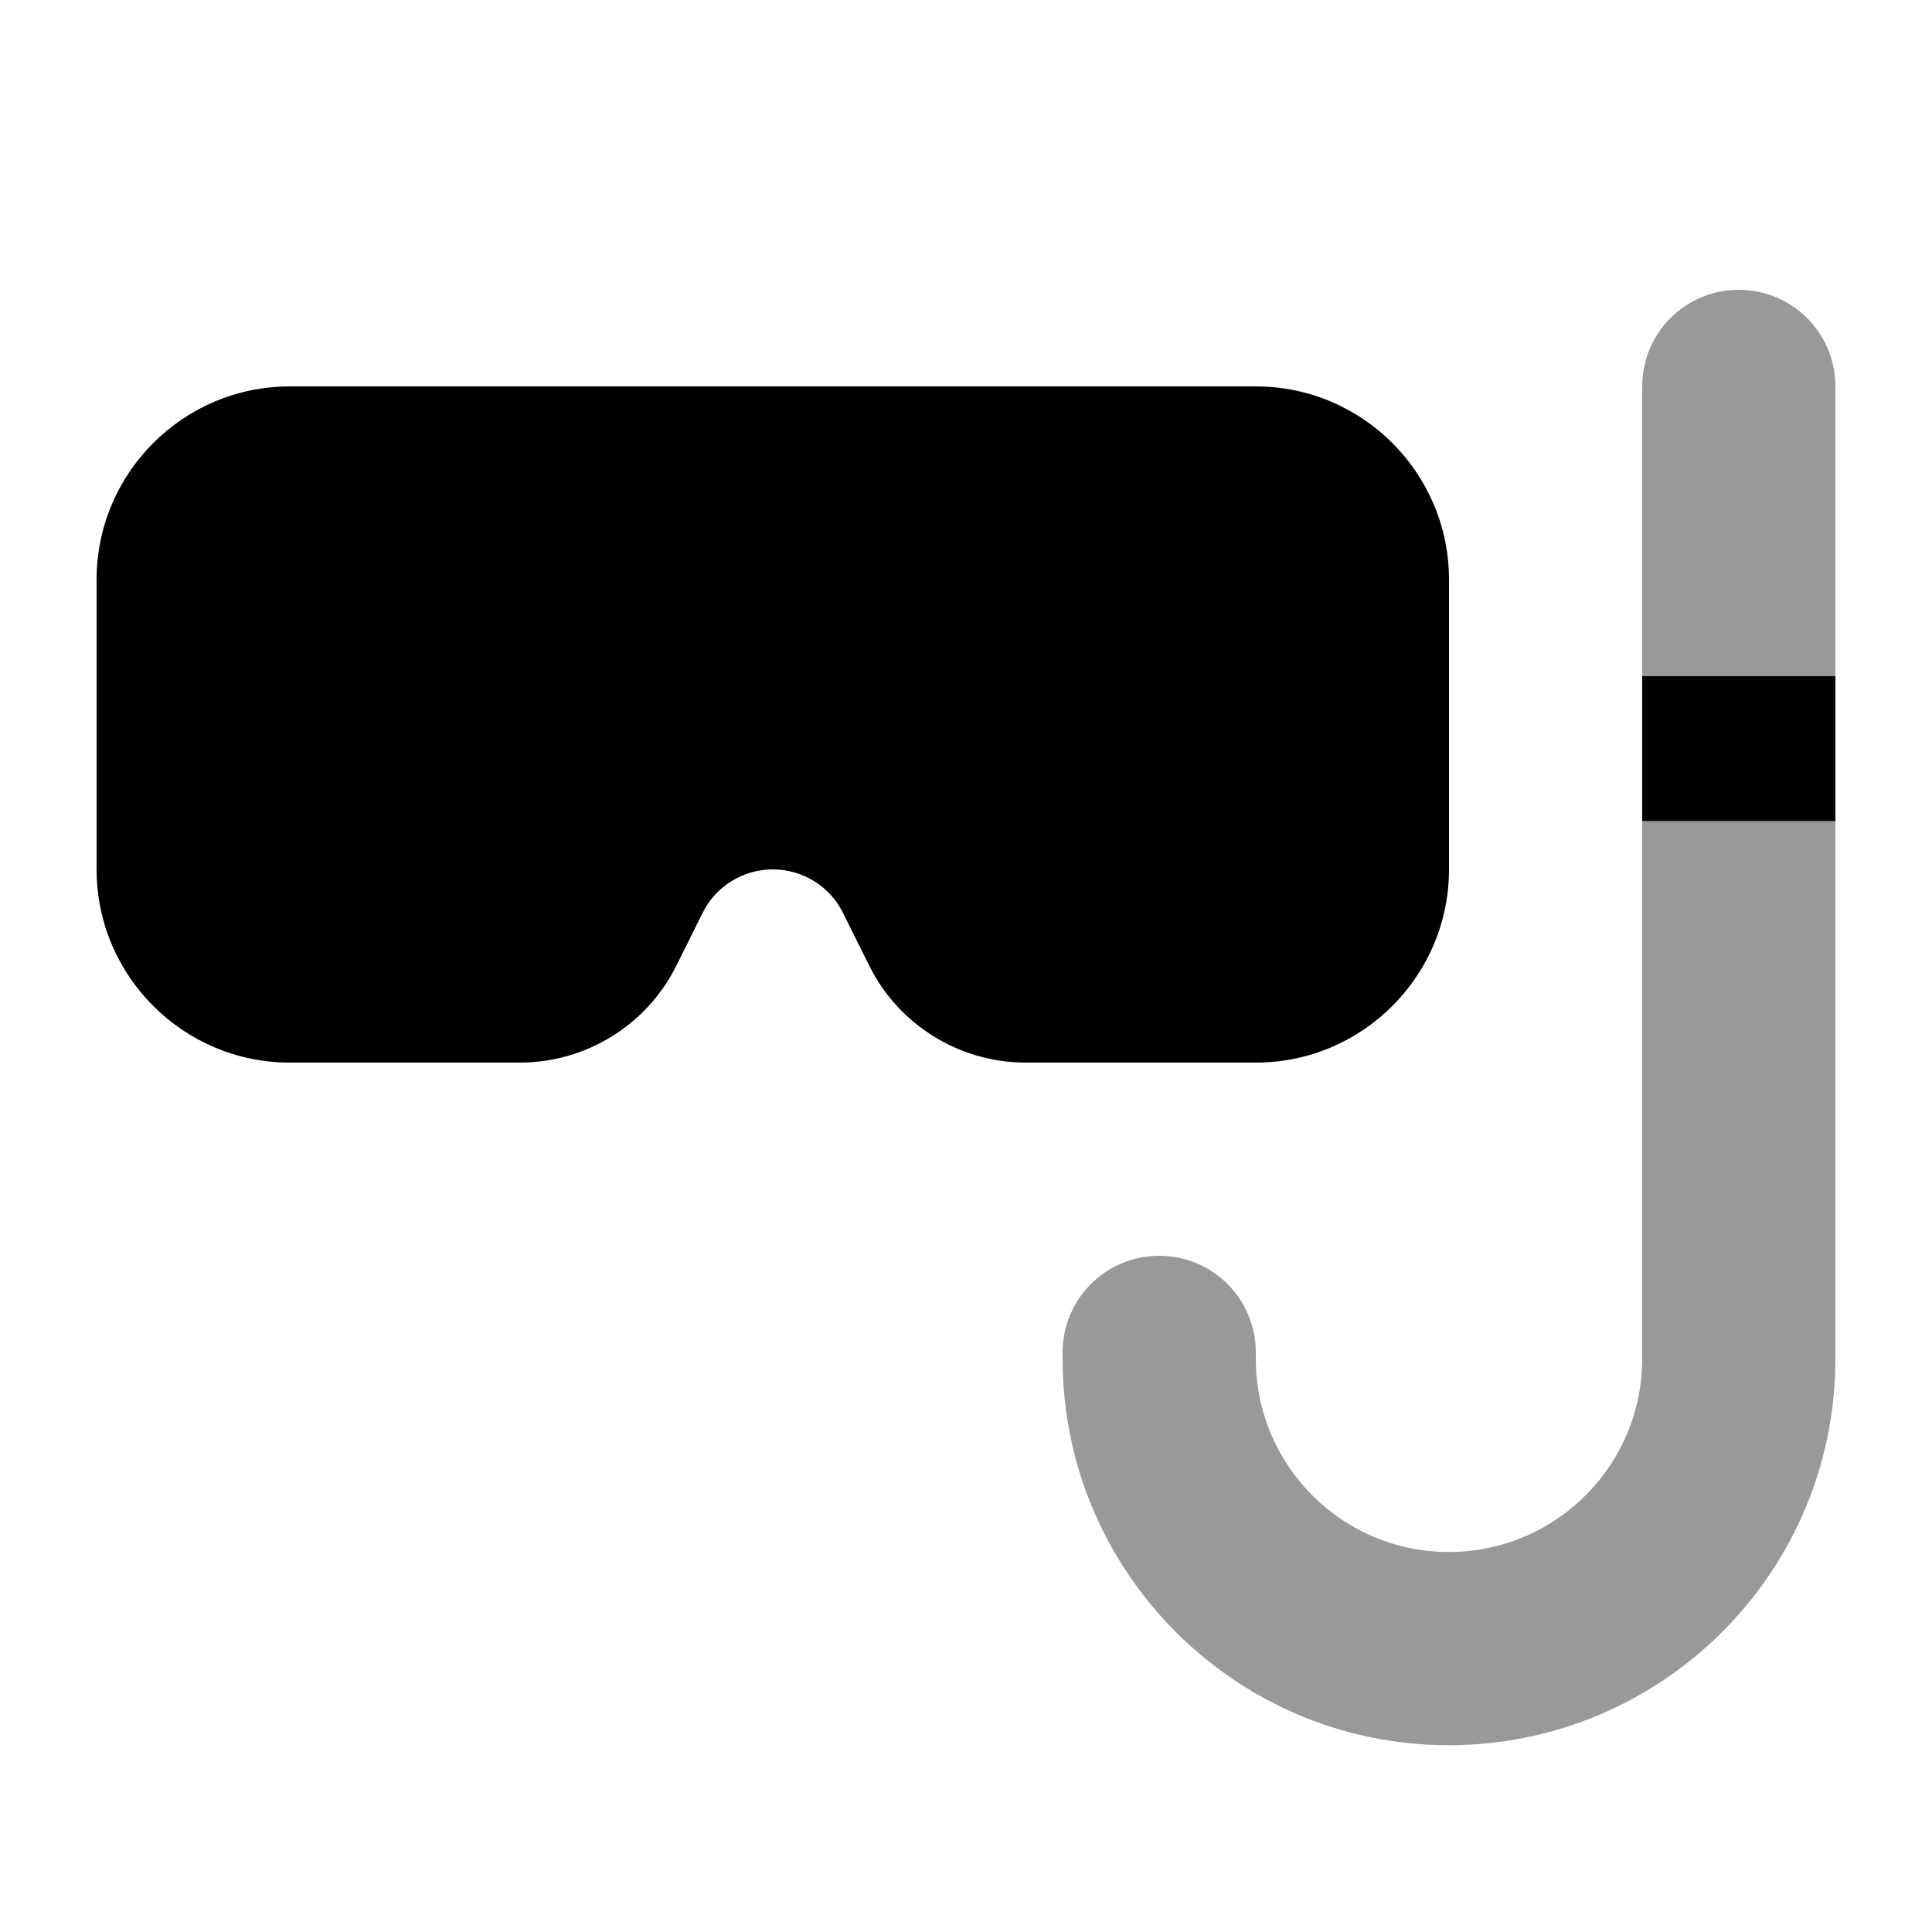
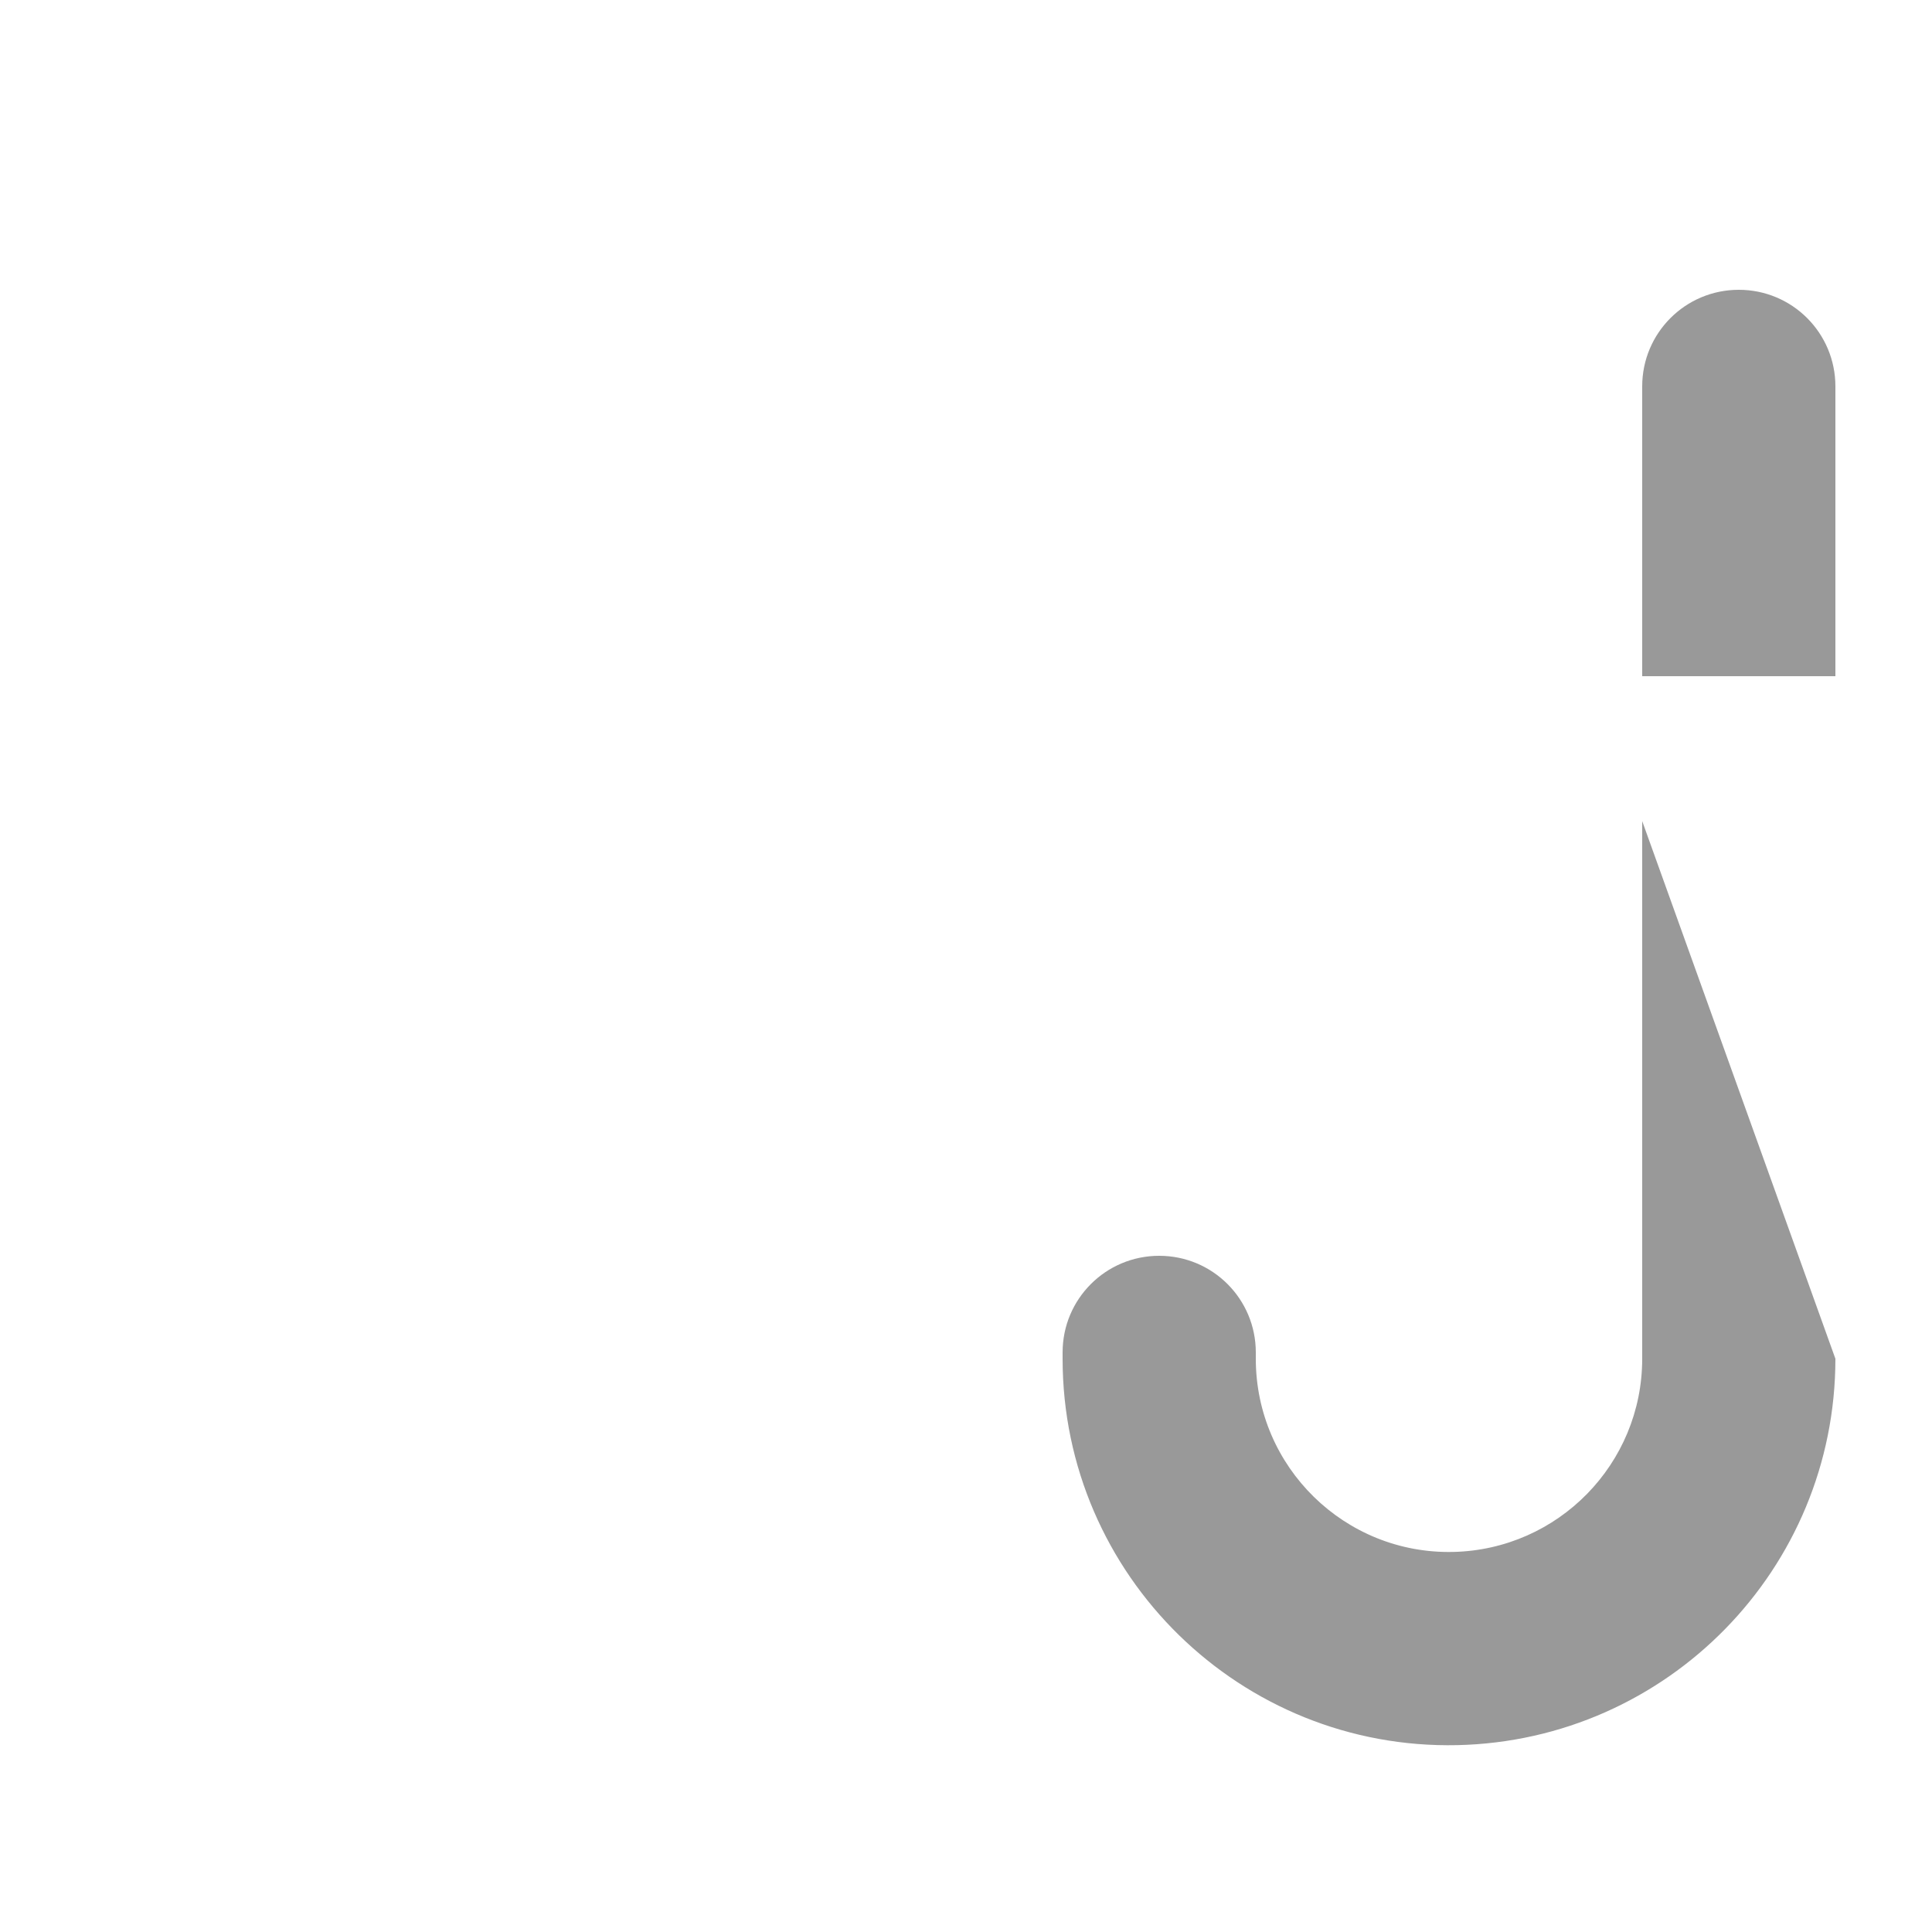
<svg xmlns="http://www.w3.org/2000/svg" viewBox="0 0 640 640">
-   <path opacity=".4" fill="currentColor" d="M352 448L352 450.1C352 521.9 411.1 579.7 482.8 578.1C552.4 576.5 608 519.7 608 450.1L608 272L544 272L544 450.1C544 484.9 516.2 513.3 481.4 514.1C445.5 514.9 416 486 416 450.1L416 448C416 430.3 401.7 416 384 416C366.3 416 352 430.3 352 448zM544 128L544 224L608 224L608 128C608 110.3 593.7 96 576 96C558.3 96 544 110.3 544 128z" />
-   <path fill="currentColor" d="M416 128C451.3 128 480 156.7 480 192L480 288C480 323.3 451.3 352 416 352L339.8 352C317.9 352 297.8 339.6 288 320L279.2 302.3C274.8 293.5 265.8 288 256 288C246.2 288 237.2 293.5 232.8 302.3L224 320C214.2 339.6 194.1 352 172.2 352L96 352C60.7 352 32 323.3 32 288L32 192C32 156.7 60.7 128 96 128L416 128zM608 272L544 272L544 224L608 224L608 272z" />
+   <path opacity=".4" fill="currentColor" d="M352 448L352 450.1C352 521.9 411.1 579.7 482.8 578.1C552.4 576.5 608 519.7 608 450.1L544 272L544 450.1C544 484.9 516.2 513.3 481.4 514.1C445.5 514.9 416 486 416 450.1L416 448C416 430.3 401.7 416 384 416C366.3 416 352 430.3 352 448zM544 128L544 224L608 224L608 128C608 110.3 593.7 96 576 96C558.3 96 544 110.3 544 128z" />
</svg>